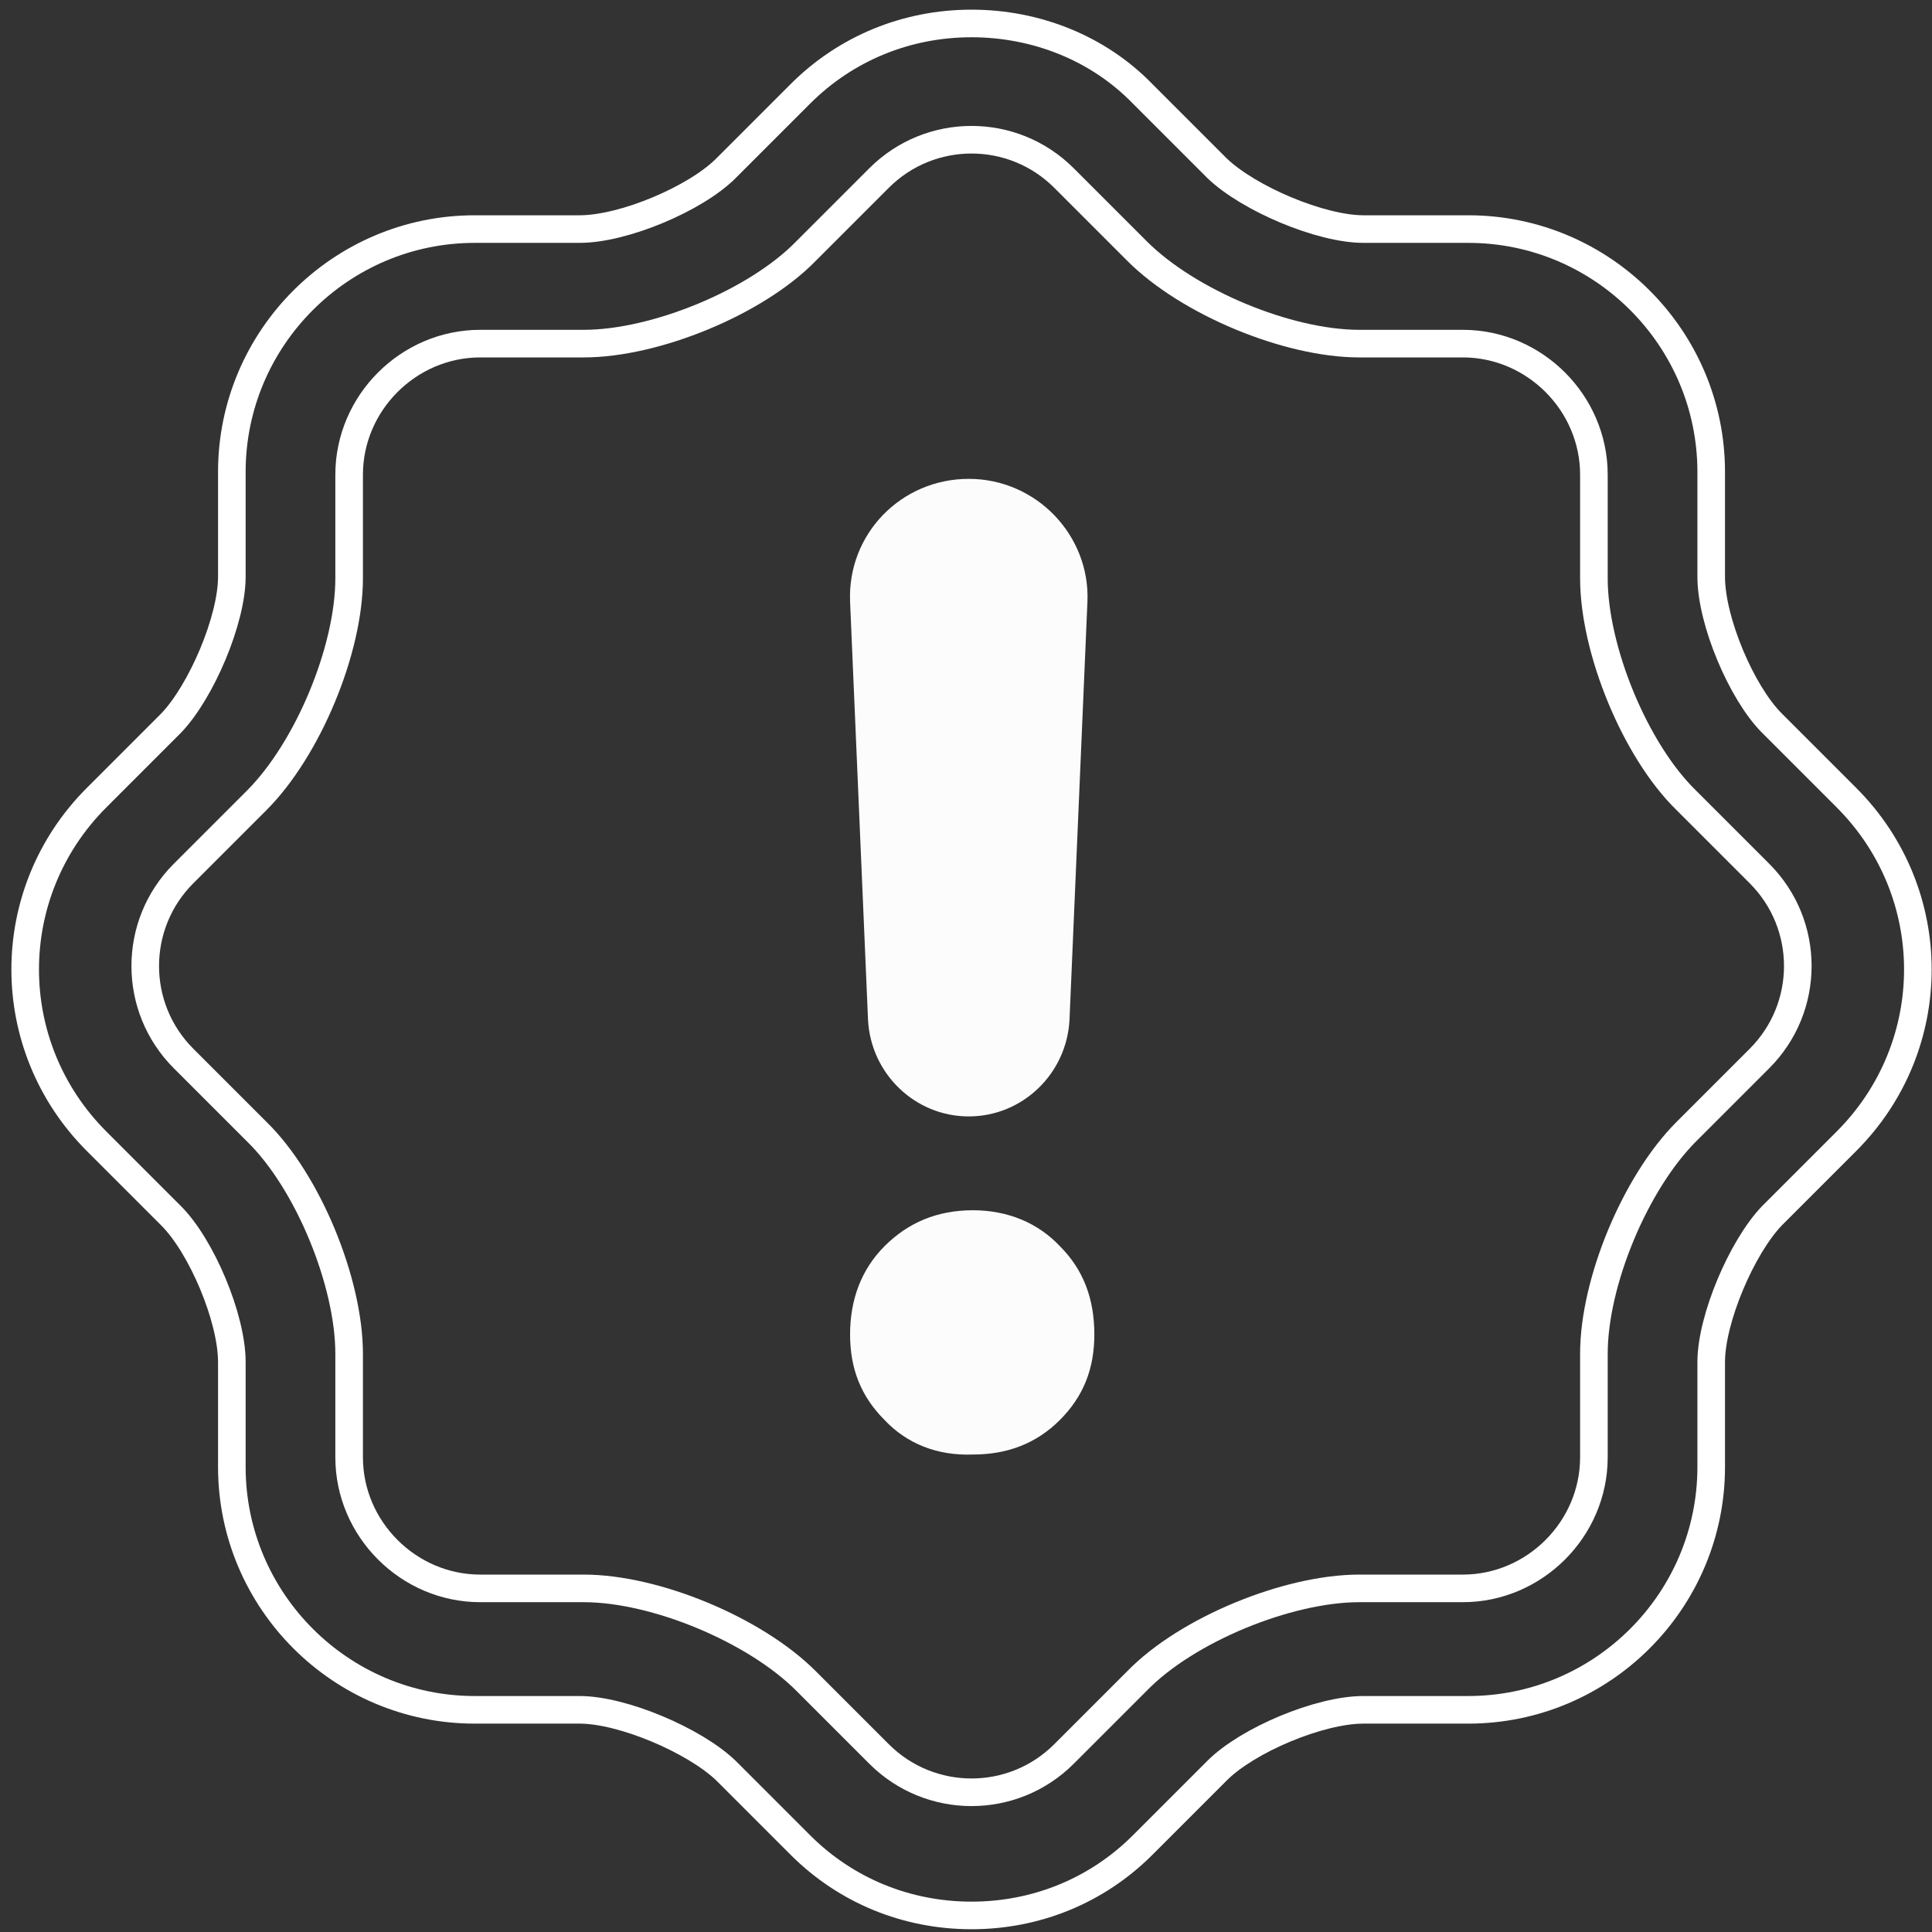
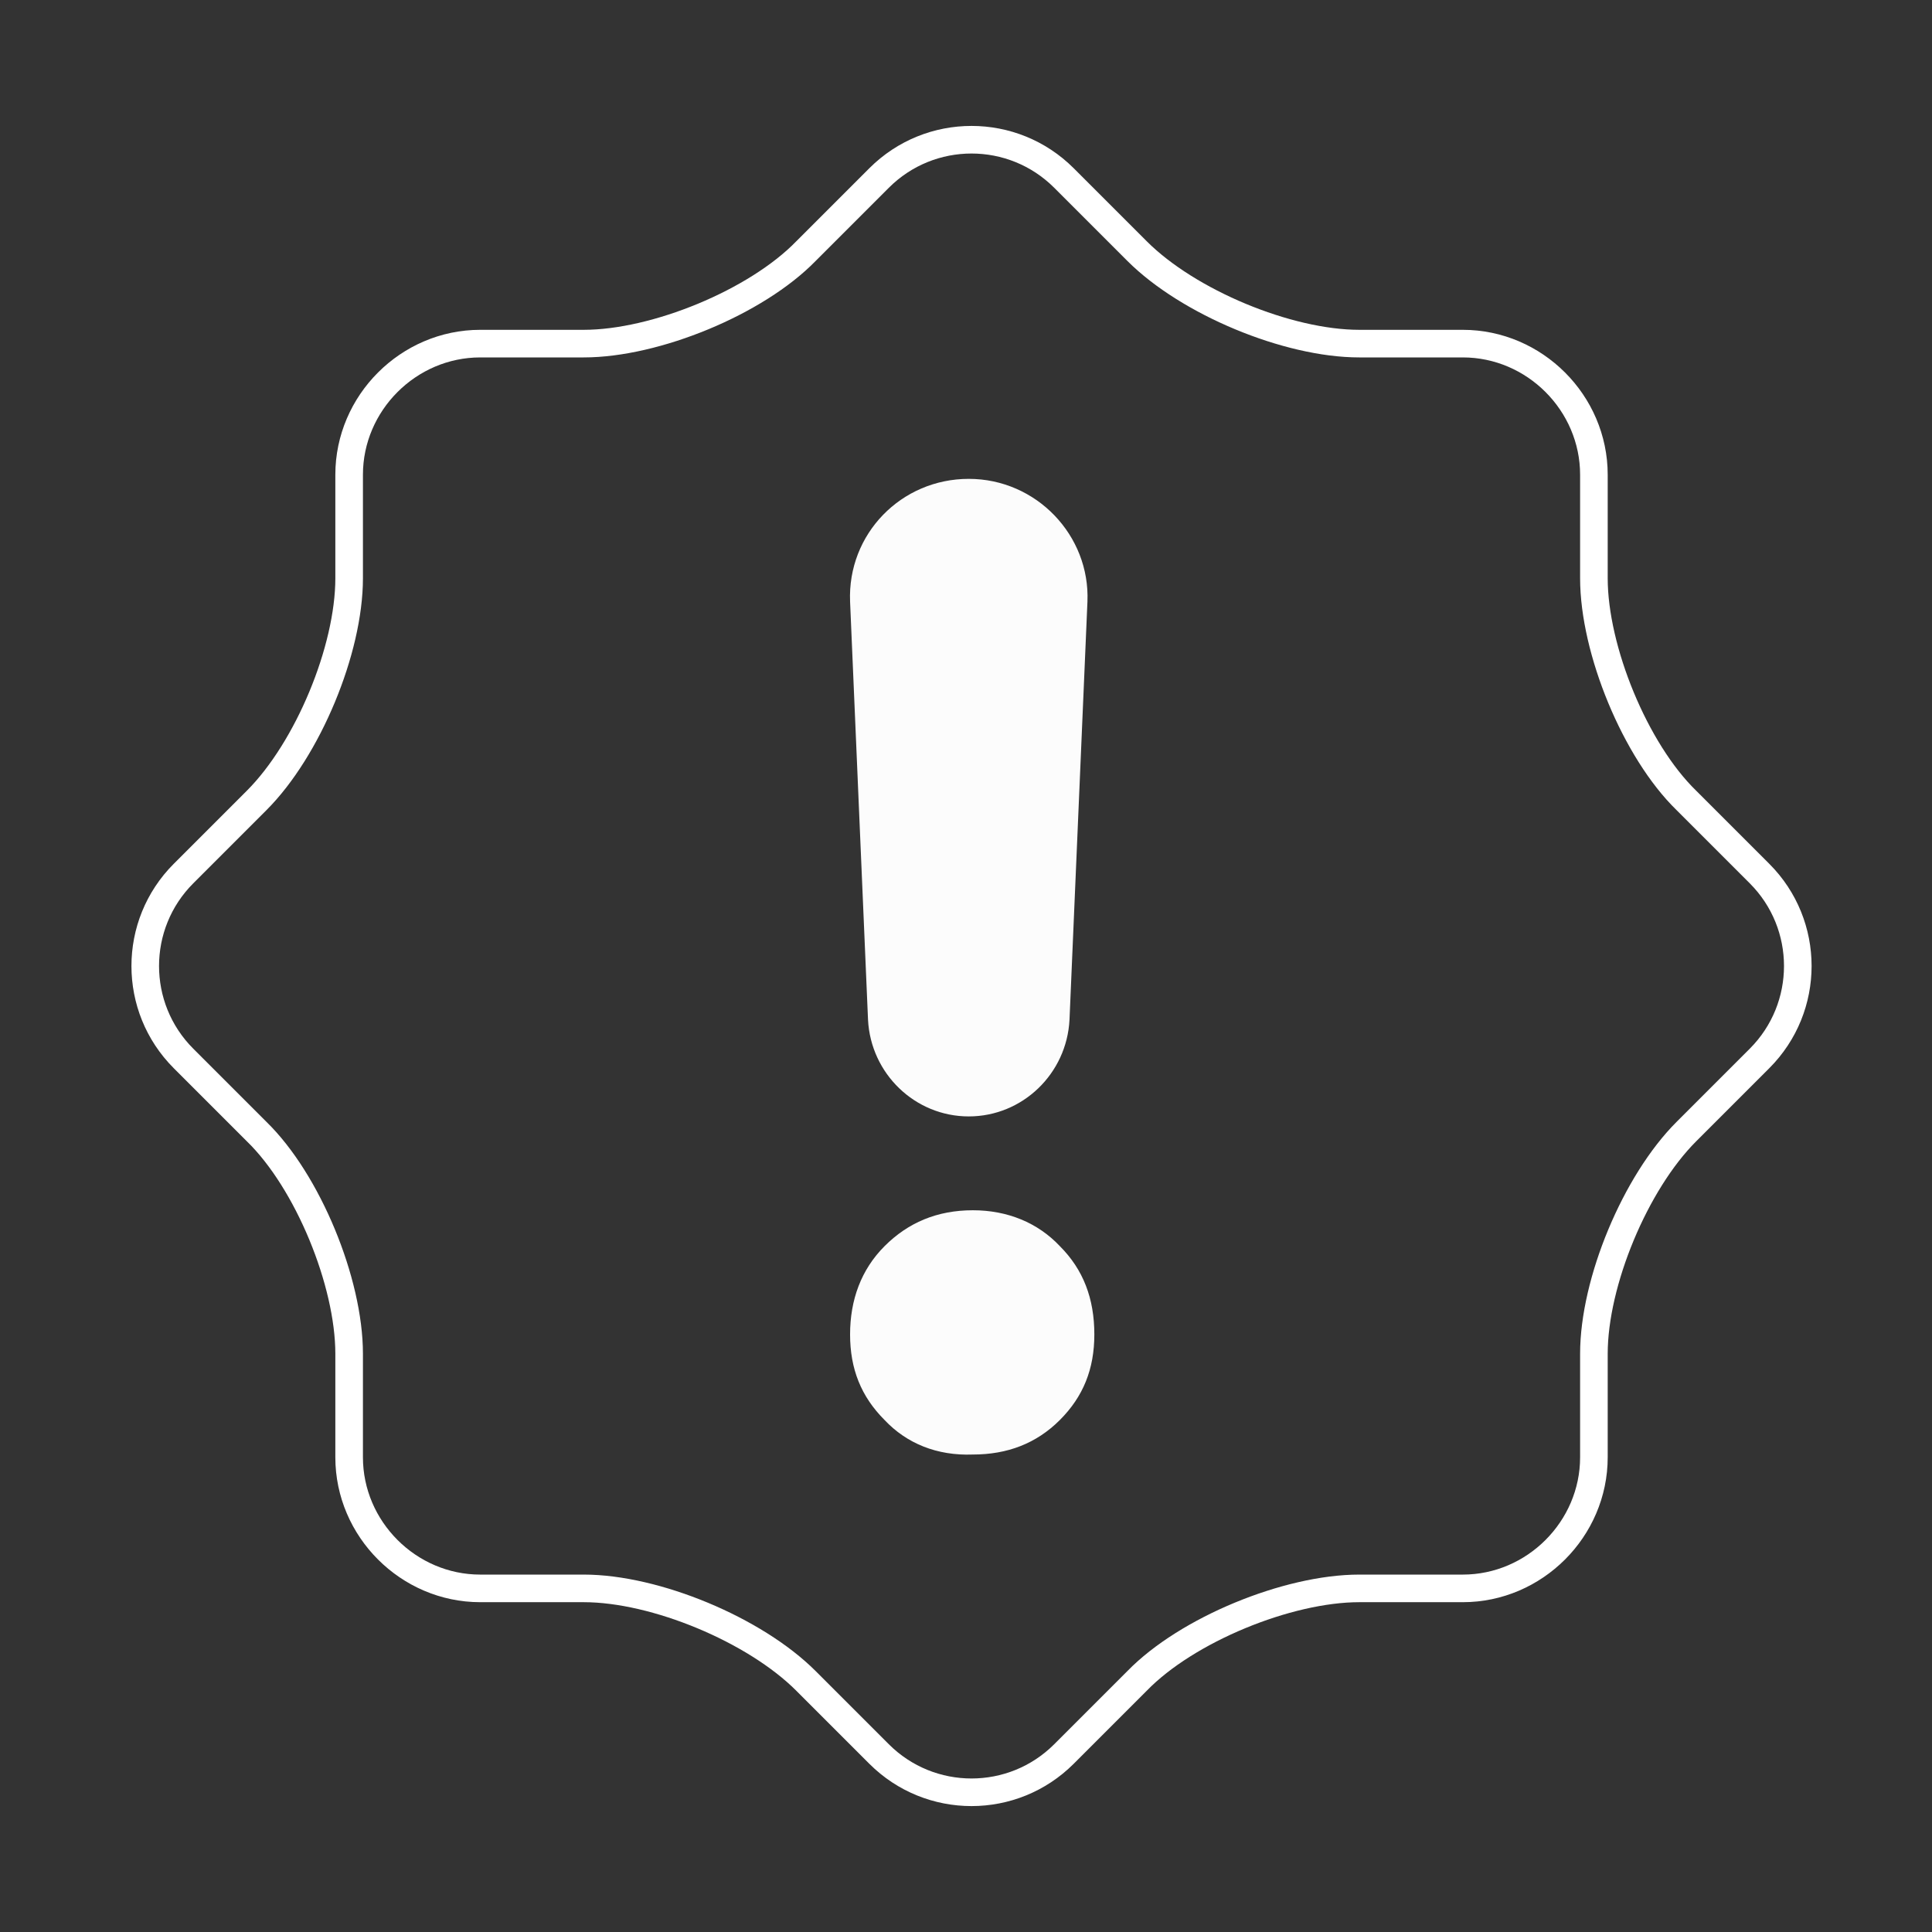
<svg xmlns="http://www.w3.org/2000/svg" version="1.1" id="Layer_1" x="0px" y="0px" viewBox="0 0 140 140" style="enable-background:new 0 0 140 140;" xml:space="preserve">
  <rect x="0" y="0" width="140" height="140" fill="#333333" stroke="none" />
  <style type="text/css">
	.st0{fill:none;stroke:#FFFFFF;stroke-width:2;stroke-linecap:round;stroke-linejoin:round;stroke-miterlimit:10;}
	.st1{fill:none;stroke:#FFFFFF;stroke-width:2;stroke-miterlimit:10;}
	.st2{fill:#FCFCFC;}
</style>
  <g>
-     <path class="st0" d="M70.4,1.7c-4.7,0-9.1,1.8-12.4,5.1l-5.4,5.4c-2.2,2.2-7.4,4.4-10.6,4.4h-7.6c-9.7,0-17.6,7.9-17.6,17.6v7.6   c0,3.1-2.2,8.3-4.4,10.6L7,57.8c-6.9,6.9-6.9,18,0,24.9l5.4,5.4c2.2,2.2,4.4,7.4,4.4,10.6v7.6c0,9.7,7.9,17.6,17.6,17.6H42   c3.1,0,8.3,2.2,10.6,4.4l5.4,5.4c3.3,3.3,7.7,5.1,12.4,5.1c4.7,0,9.1-1.8,12.4-5.1l5.4-5.4c2.2-2.2,7.4-4.4,10.6-4.4h7.6   c9.7,0,17.6-7.9,17.6-17.6v-7.6c0-3.1,2.2-8.3,4.4-10.6l5.4-5.4c6.9-6.9,6.9-18,0-24.9l-5.4-5.4c-2.2-2.2-4.4-7.4-4.4-10.6v-7.6   c0-9.7-7.9-17.6-17.6-17.6h-7.6c-3.1,0-8.3-2.2-10.6-4.4l-5.4-5.4C79.6,3.5,75.1,1.7,70.4,1.7L70.4,1.7z" />
-   </g>
+     </g>
  <g>
    <path class="st1" d="M63.7,12.9c3.7-3.7,9.7-3.7,13.4,0l5.3,5.3c3.7,3.7,10.9,6.7,16.1,6.7h7.5c5.2,0,9.5,4.3,9.5,9.5v7.5   c0,5.2,3,12.5,6.7,16.1l5.3,5.3c3.7,3.7,3.7,9.7,0,13.4l-5.3,5.3c-3.7,3.7-6.7,10.9-6.7,16.1v7.5c0,5.2-4.3,9.5-9.5,9.5h-7.5   c-5.2,0-12.5,3-16.1,6.7l-5.3,5.3c-3.7,3.7-9.7,3.7-13.4,0l-5.3-5.3c-3.7-3.7-10.9-6.7-16.1-6.7h-7.5c-5.2,0-9.5-4.3-9.5-9.5v-7.5   c0-5.2-3-12.5-6.7-16.1l-5.3-5.3c-3.7-3.7-3.7-9.7,0-13.4l5.3-5.3c3.7-3.7,6.7-10.9,6.7-16.1v-7.5c0-5.2,4.3-9.5,9.5-9.5h7.5   c5.2,0,12.5-3,16.1-6.7L63.7,12.9z" />
  </g>
  <g>
    <g>
      <path class="st2" d="M64.1,102.9c-1.7-1.7-2.5-3.7-2.5-6.2s0.8-4.7,2.5-6.4c1.7-1.7,3.8-2.6,6.4-2.6c2.5,0,4.7,0.9,6.3,2.6    c1.7,1.7,2.5,3.8,2.5,6.4c0,2.5-0.8,4.5-2.5,6.2s-3.8,2.5-6.3,2.5C67.9,105.5,65.7,104.6,64.1,102.9z M78.8,43.6l-1.3,30.3    c-0.2,3.9-3.4,7-7.3,7l0,0c-3.9,0-7.1-3.1-7.3-7l-1.3-30.3c-0.2-4.9,3.7-8.9,8.6-8.9l0,0C75.1,34.7,79,38.8,78.8,43.6z" />
    </g>
  </g>
</svg>